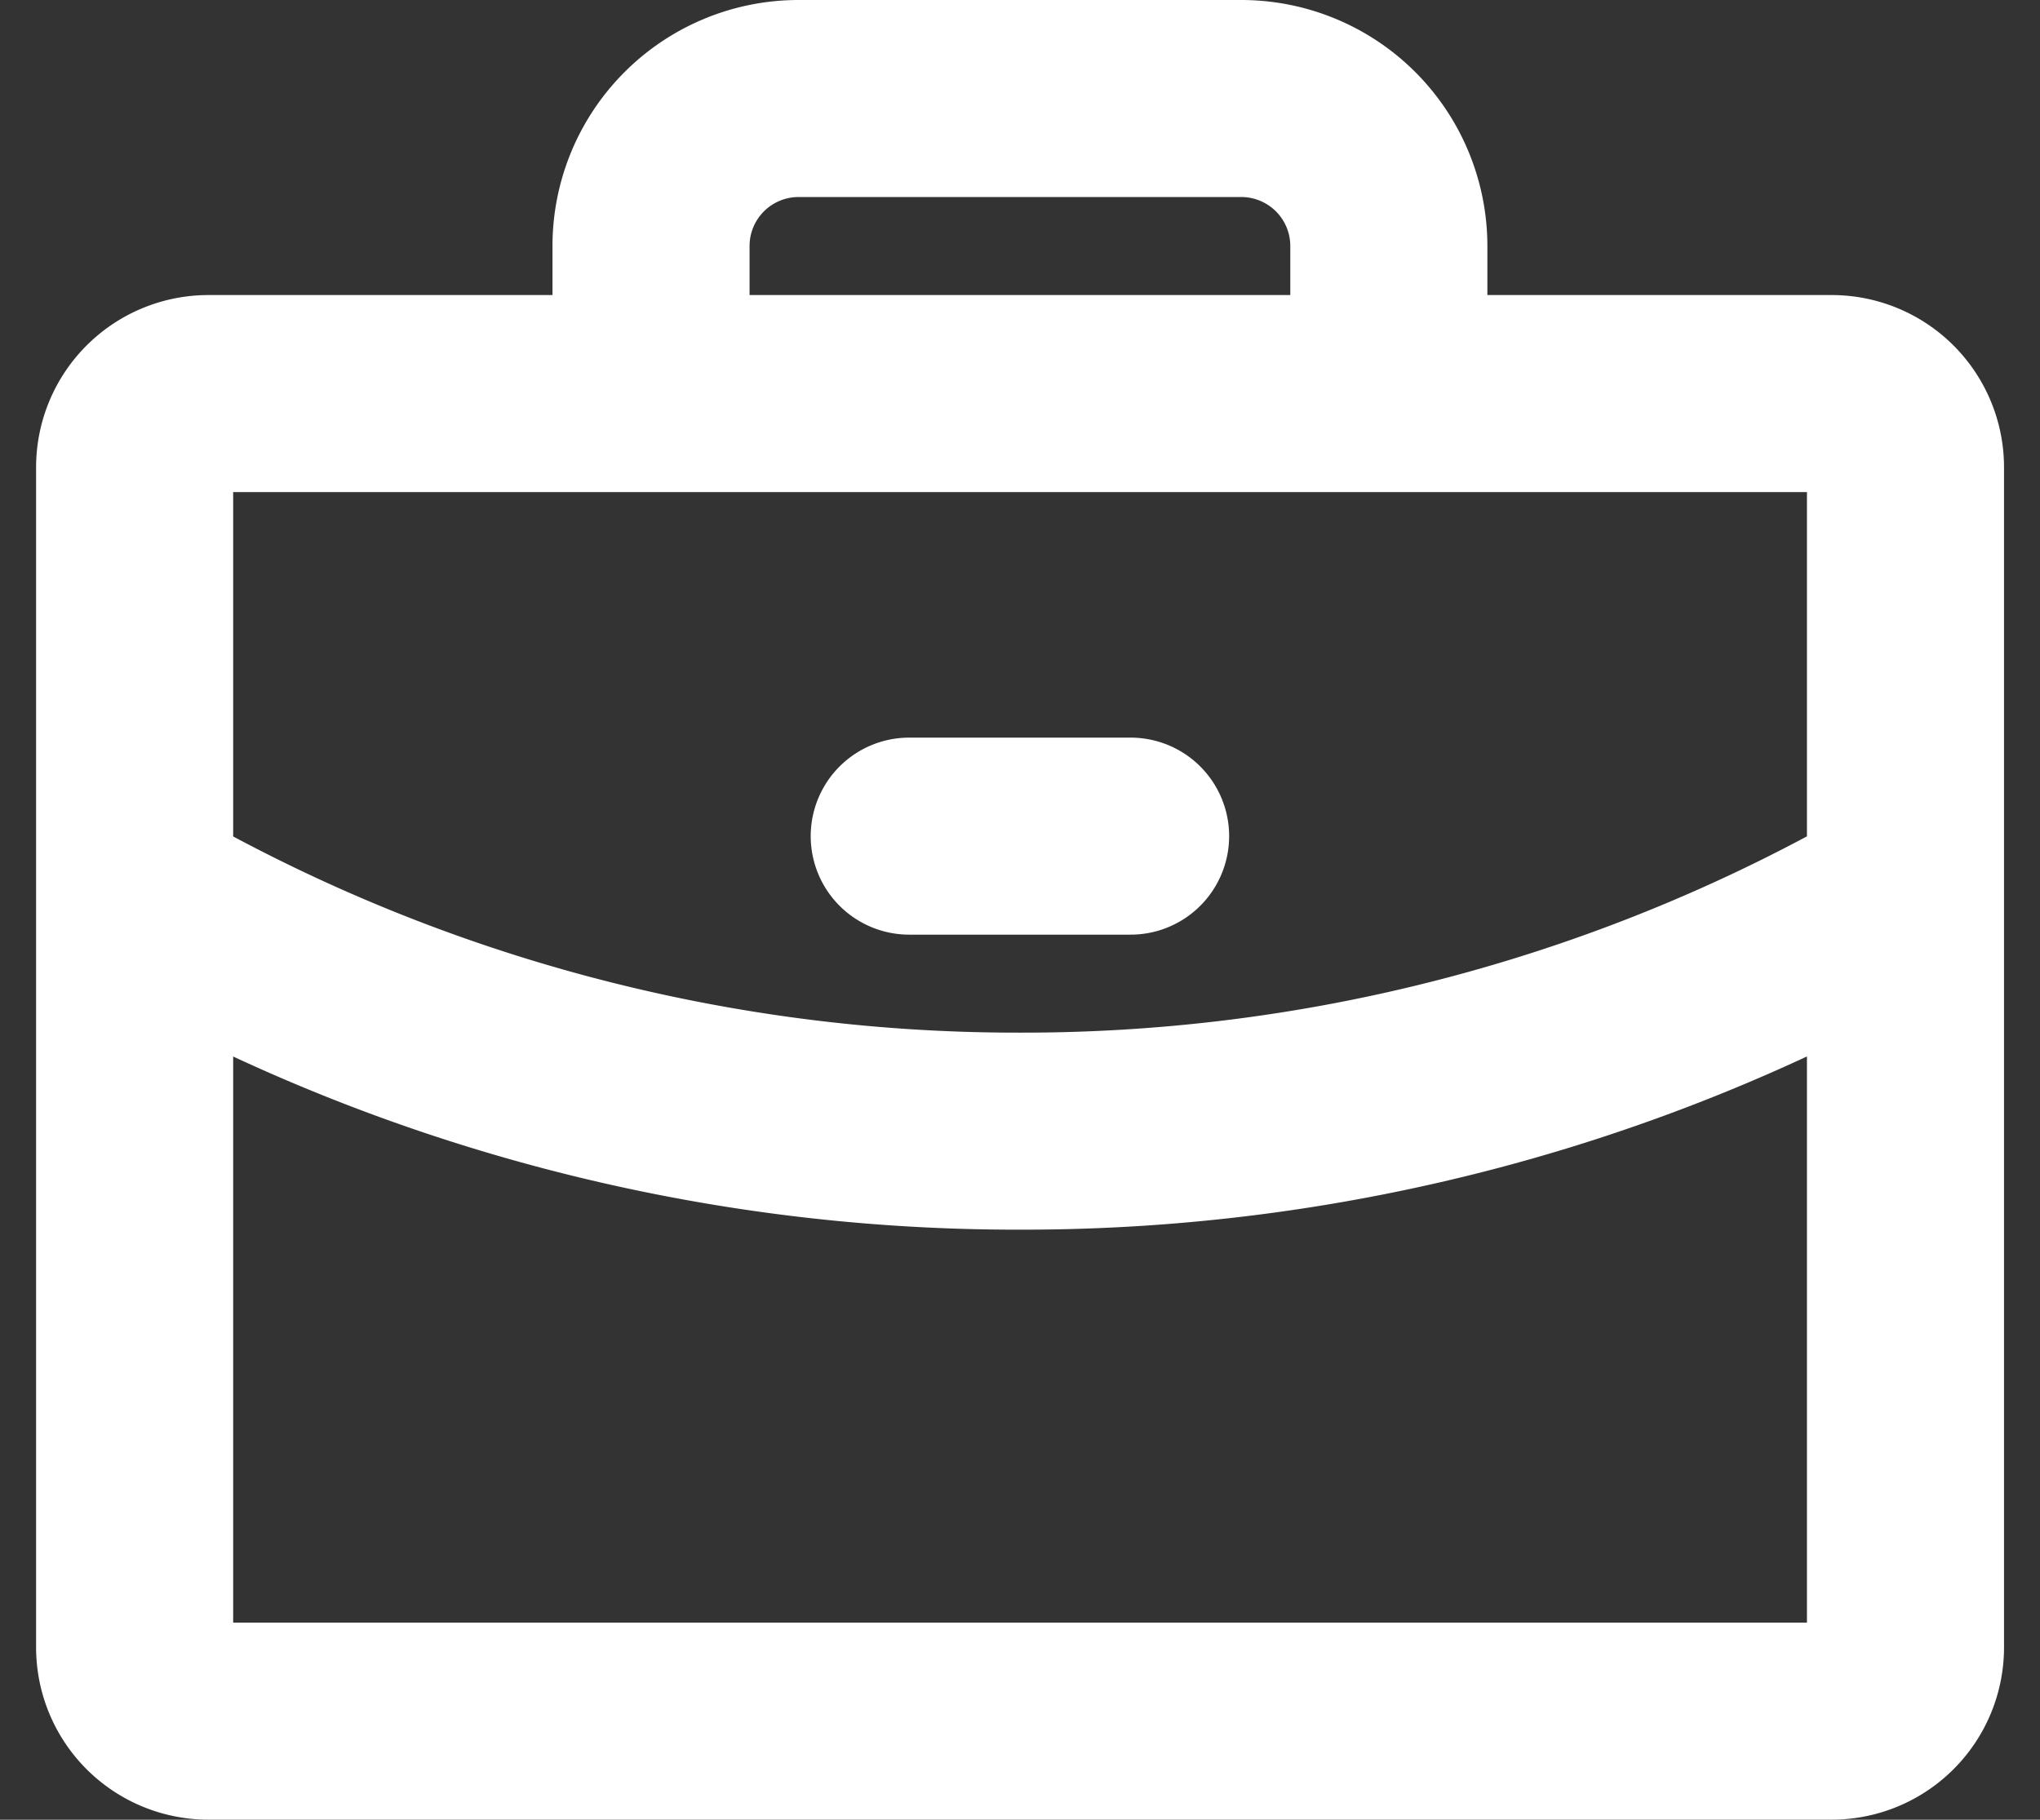
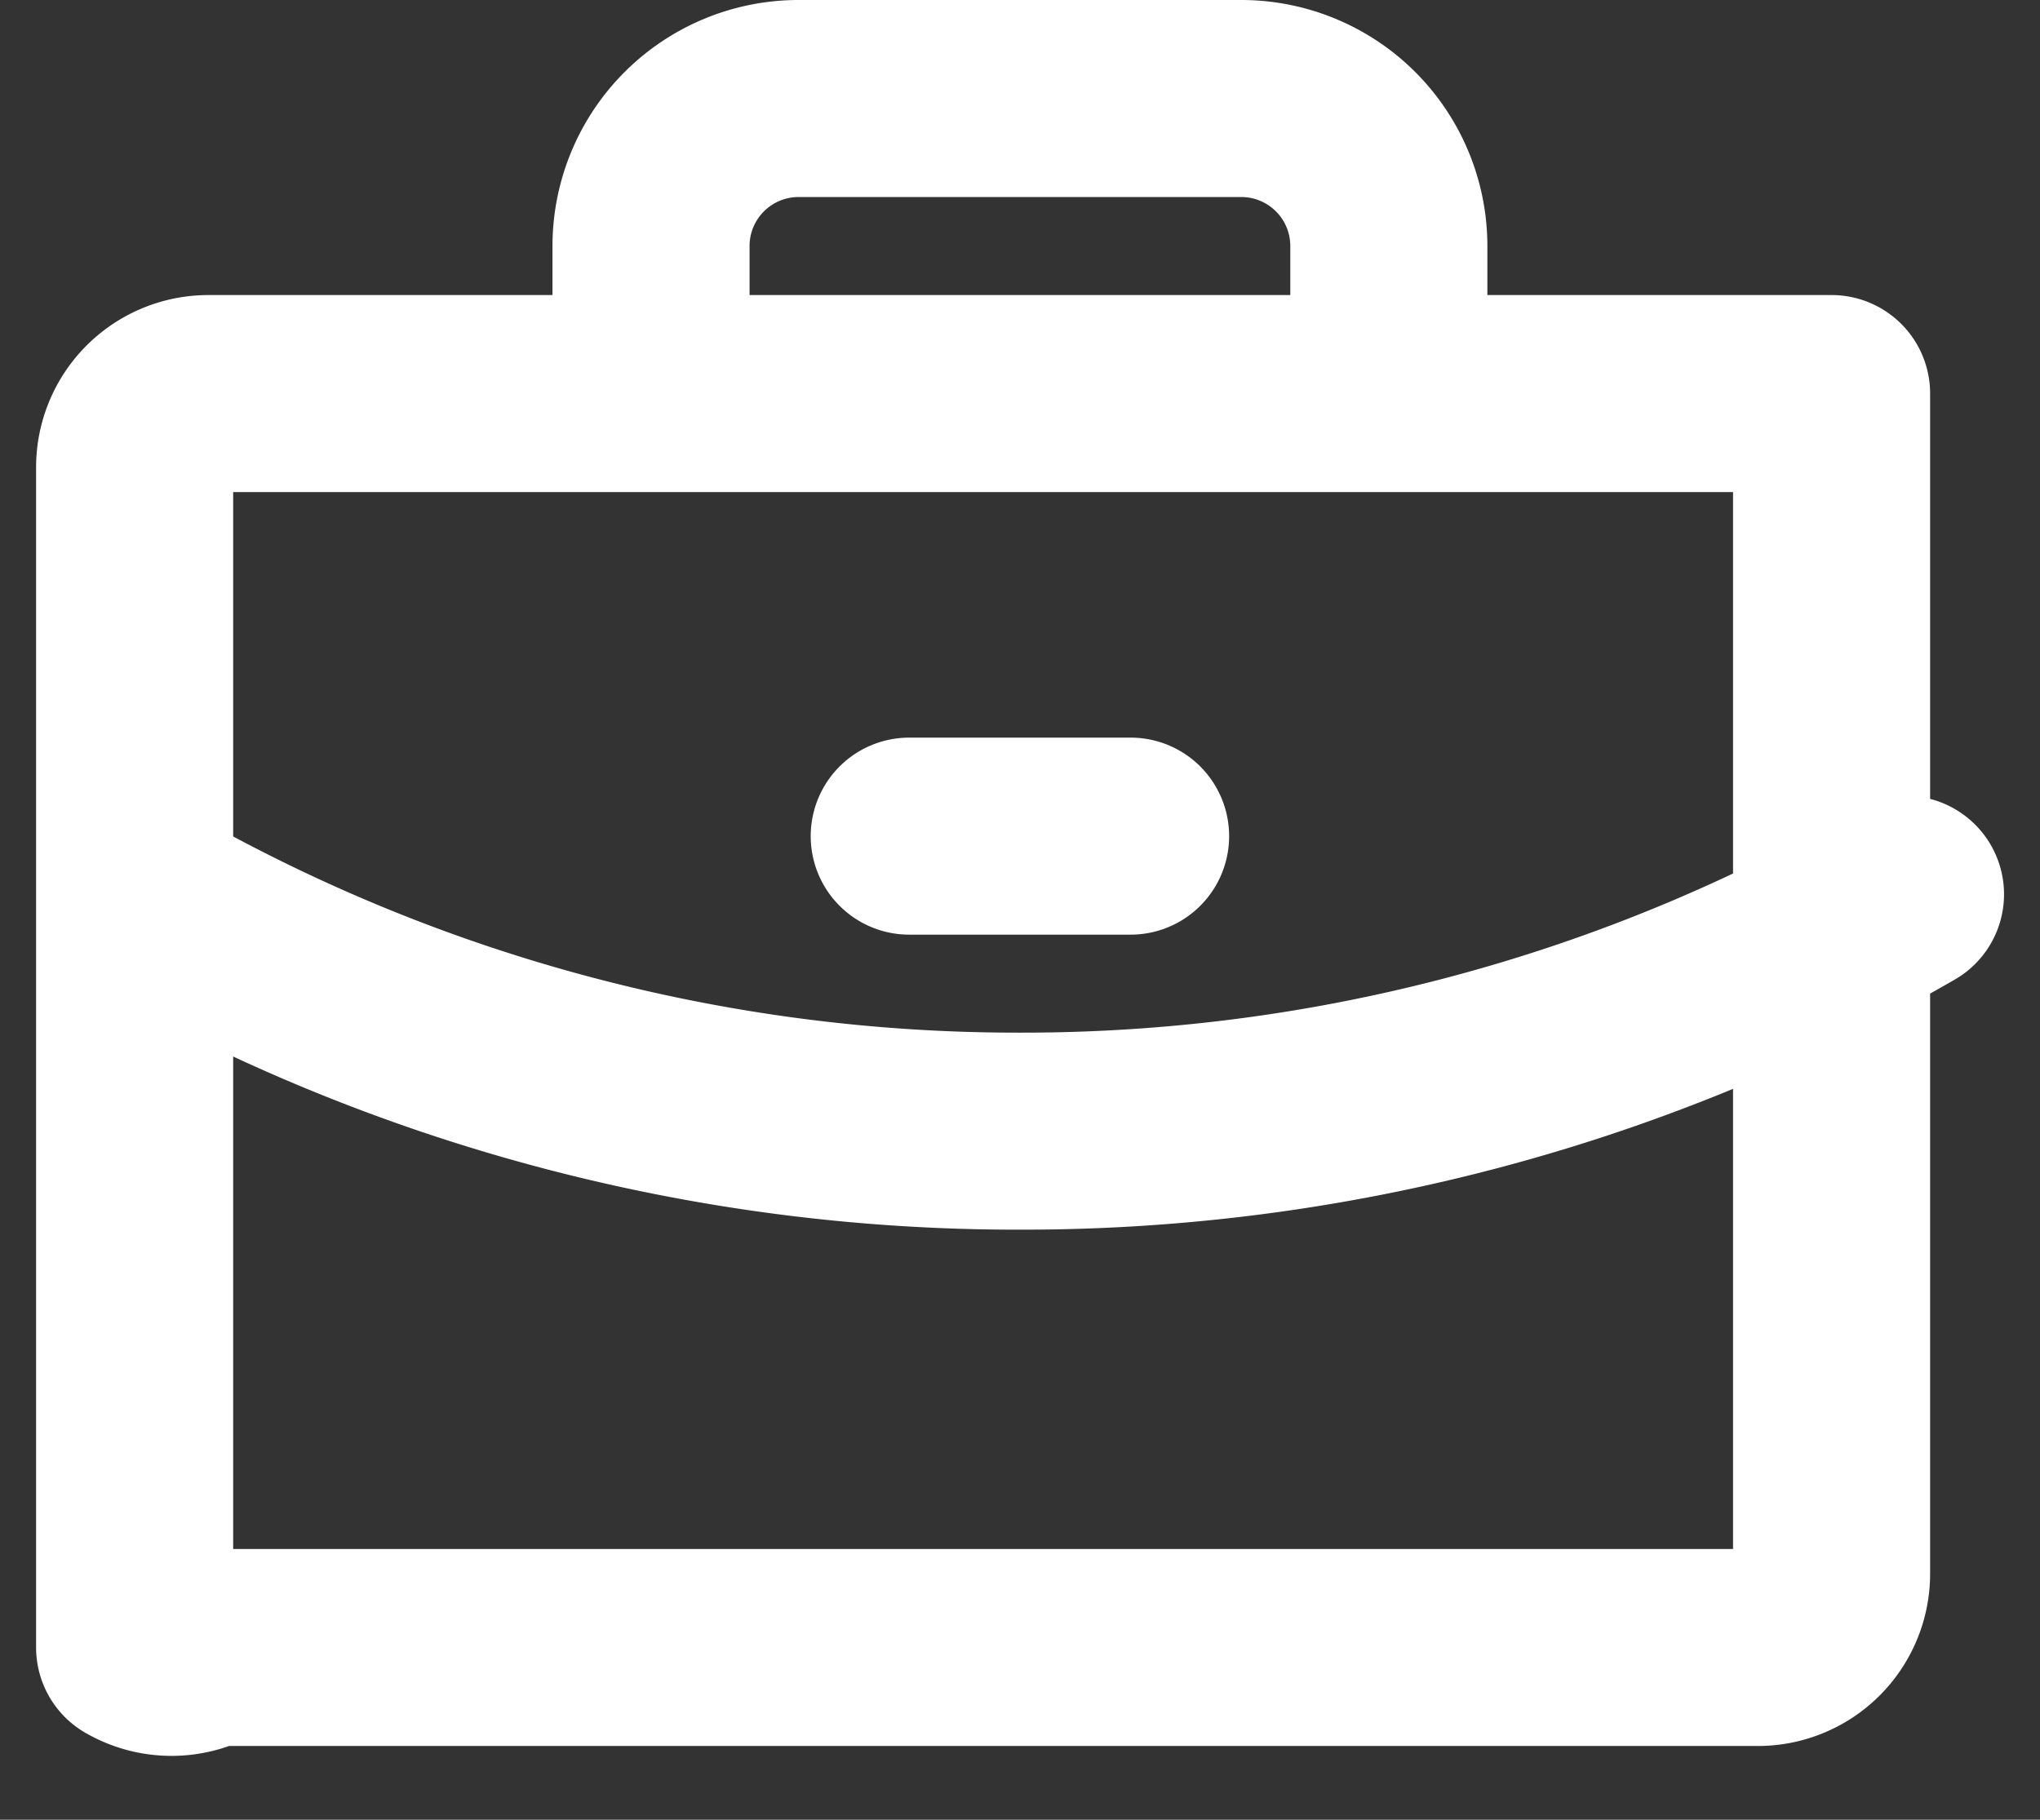
<svg xmlns="http://www.w3.org/2000/svg" width="72.46" height="64.654" viewBox="0 0 72.46 64.654">
  <rect x="0" y="0" width="72.46" height="64.654" fill="#333333" stroke="none" />
  <g id="Group_1179" data-name="Group 1179" transform="translate(-226.218 -1082.5)">
-     <path id="Path_622" data-name="Path 622" d="M8.621,16.483H66.275A2.621,2.621,0,0,1,68.9,19.1v41.93a2.621,2.621,0,0,1-2.621,2.621H8.621A2.621,2.621,0,0,1,6,61.034V19.1A2.621,2.621,0,0,1,8.621,16.483Zm41.928,0V11.241A5.242,5.242,0,0,0,45.307,6H29.583a5.242,5.242,0,0,0-5.241,5.241v5.241M68.9,34.273a62.6,62.6,0,0,1-31.45,8.416A62.6,62.6,0,0,1,6,34.276m27.514-2.069h7.862" transform="translate(225 1080)" fill="none" stroke="#fff" stroke-linecap="round" stroke-linejoin="round" stroke-width="7" />
+     <path id="Path_622" data-name="Path 622" d="M8.621,16.483H66.275v41.93a2.621,2.621,0,0,1-2.621,2.621H8.621A2.621,2.621,0,0,1,6,61.034V19.1A2.621,2.621,0,0,1,8.621,16.483Zm41.928,0V11.241A5.242,5.242,0,0,0,45.307,6H29.583a5.242,5.242,0,0,0-5.241,5.241v5.241M68.9,34.273a62.6,62.6,0,0,1-31.45,8.416A62.6,62.6,0,0,1,6,34.276m27.514-2.069h7.862" transform="translate(225 1080)" fill="none" stroke="#fff" stroke-linecap="round" stroke-linejoin="round" stroke-width="7" />
  </g>
</svg>